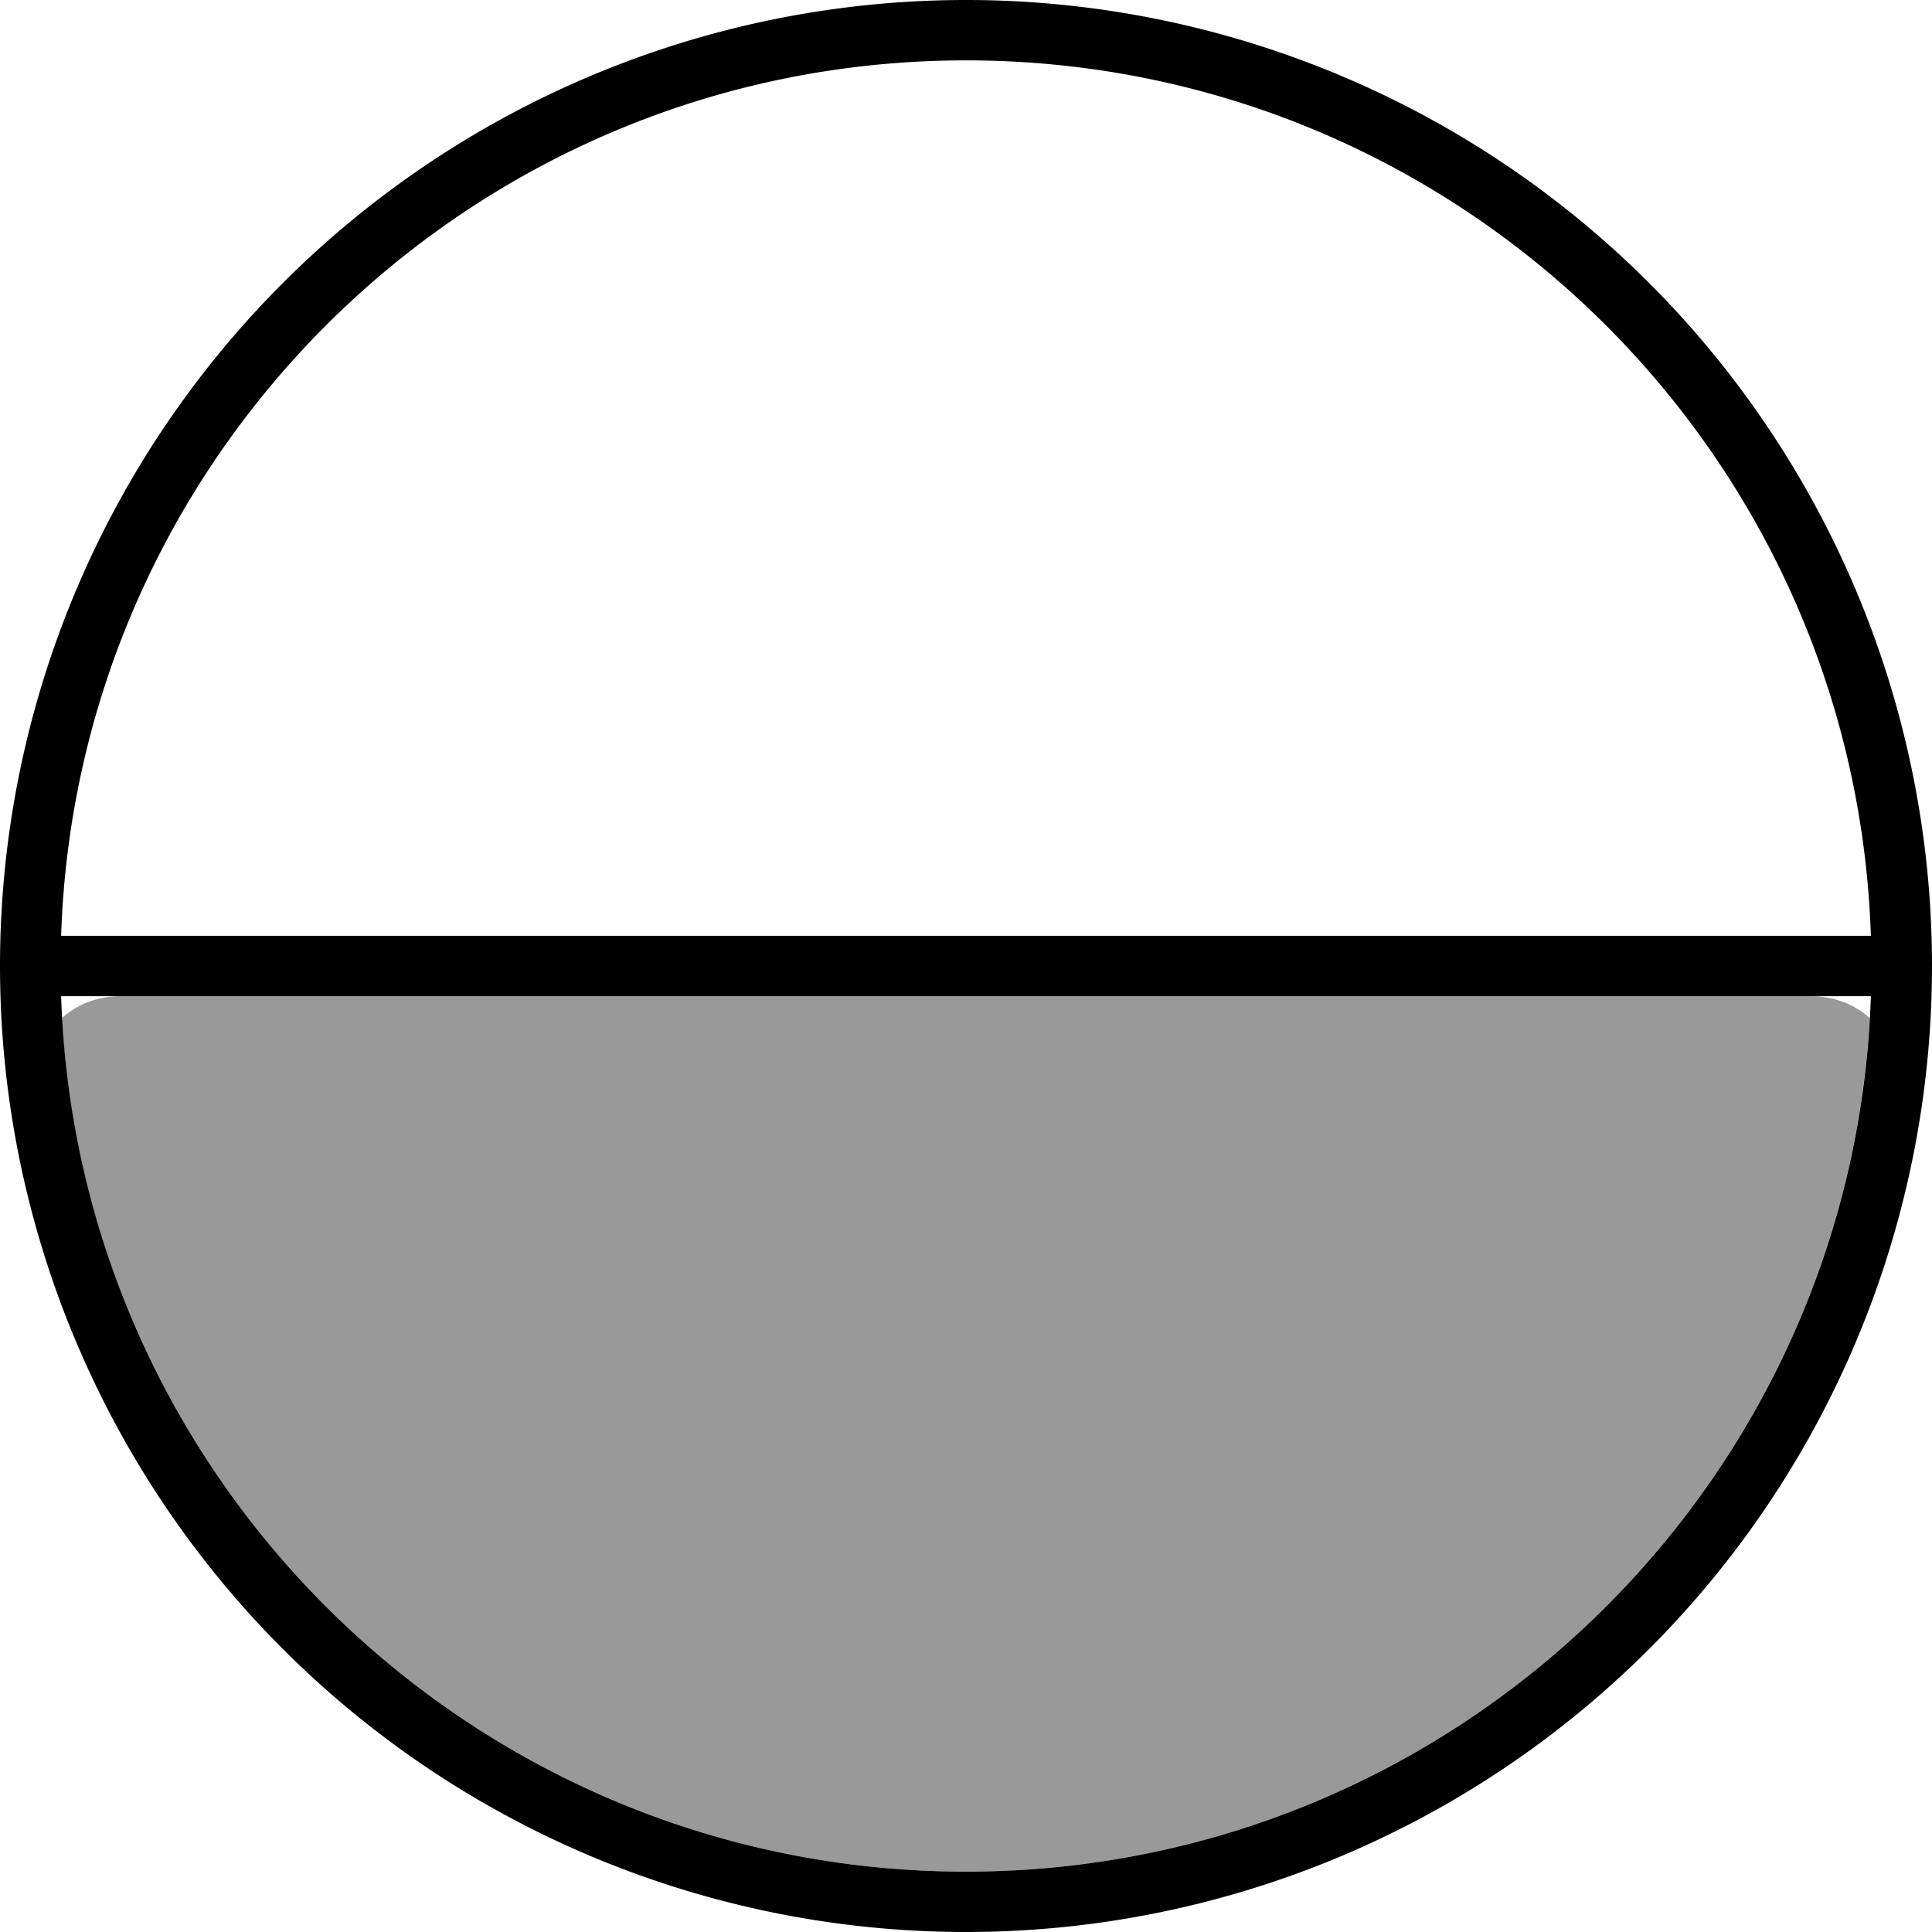
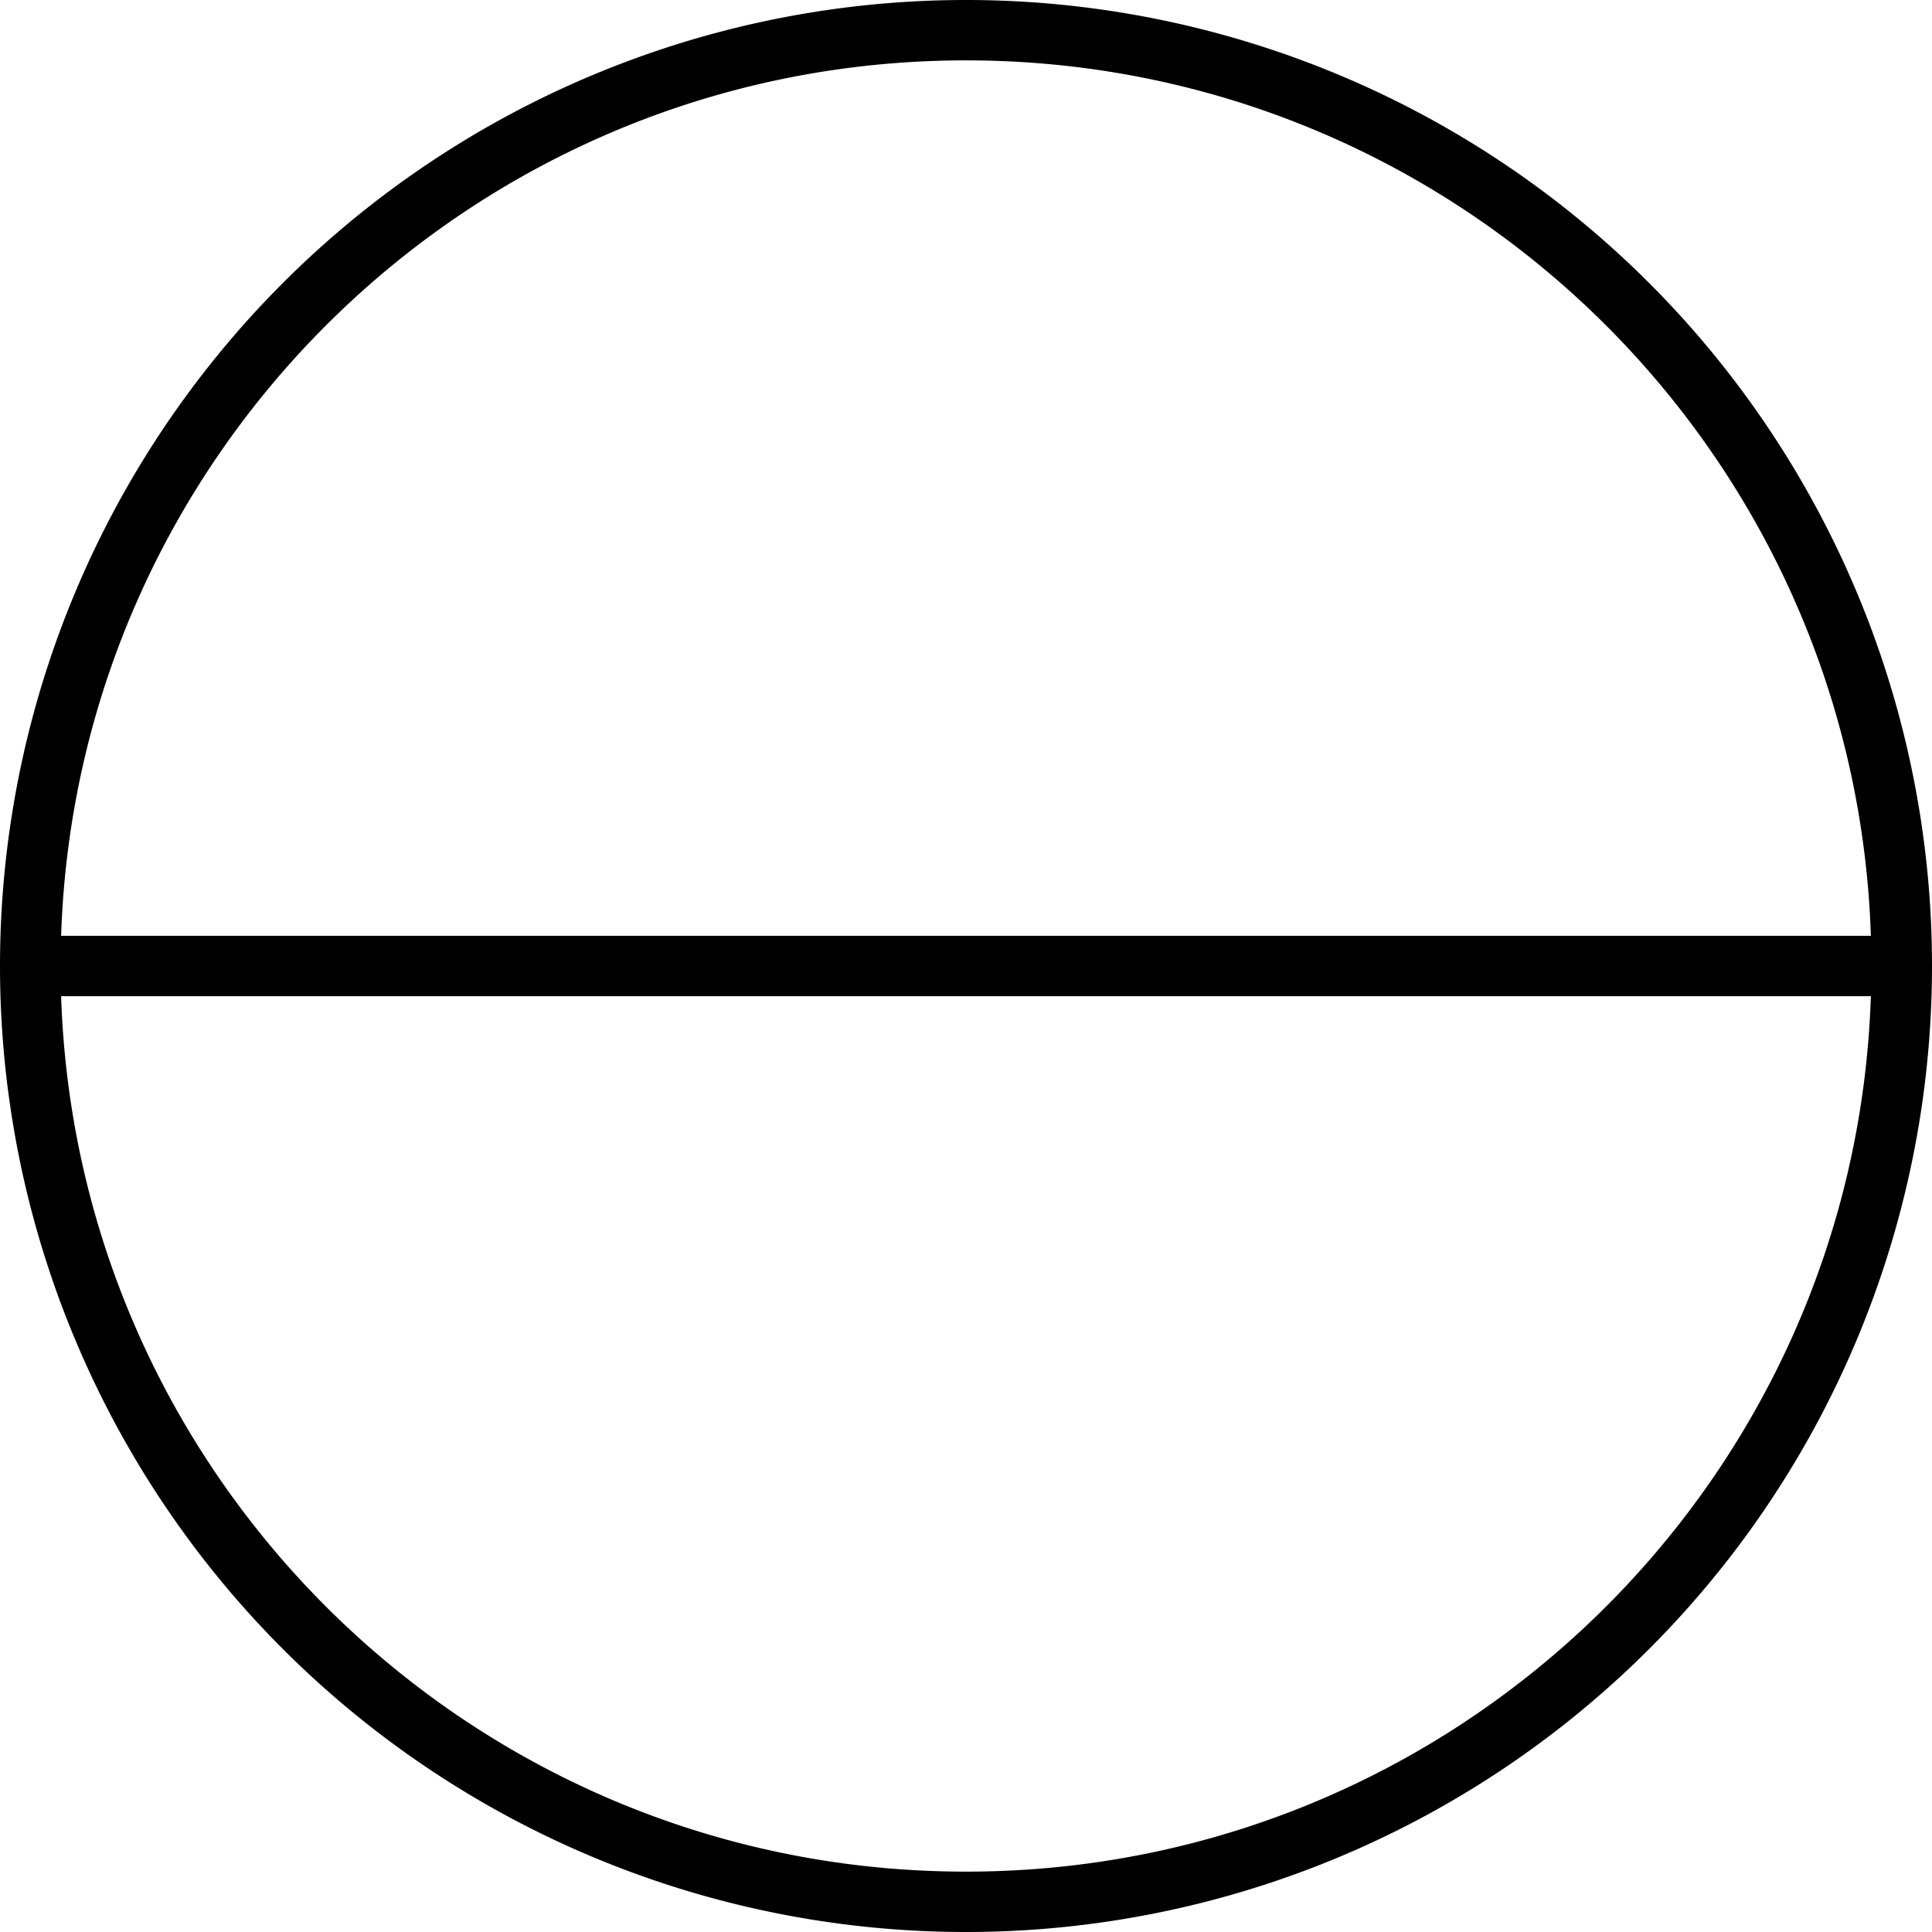
<svg xmlns="http://www.w3.org/2000/svg" viewBox="0 0 512 512">
-   <path style="fill:currentColor;opacity:.4" d="M16.4 269.8C23.6 395.9 128.1 496 256 496S488.4 395.9 495.5 269.8c-4-3.6-9.4-5.8-15.5-5.8L32 264c-6.2 0-11.6 2.2-15.6 5.8z" />
  <path style="fill:currentColor;opacity:1" d="M512 256a256 256 0 1 1 -512 0 256 256 0 1 1 512 0zM16.2 264C20.4 392.8 126.1 496 256 496S491.6 392.8 495.8 264L16.2 264zm479.6-16C491.6 119.2 385.9 16 256 16S20.4 119.2 16.2 248l479.6 0z" />
</svg>